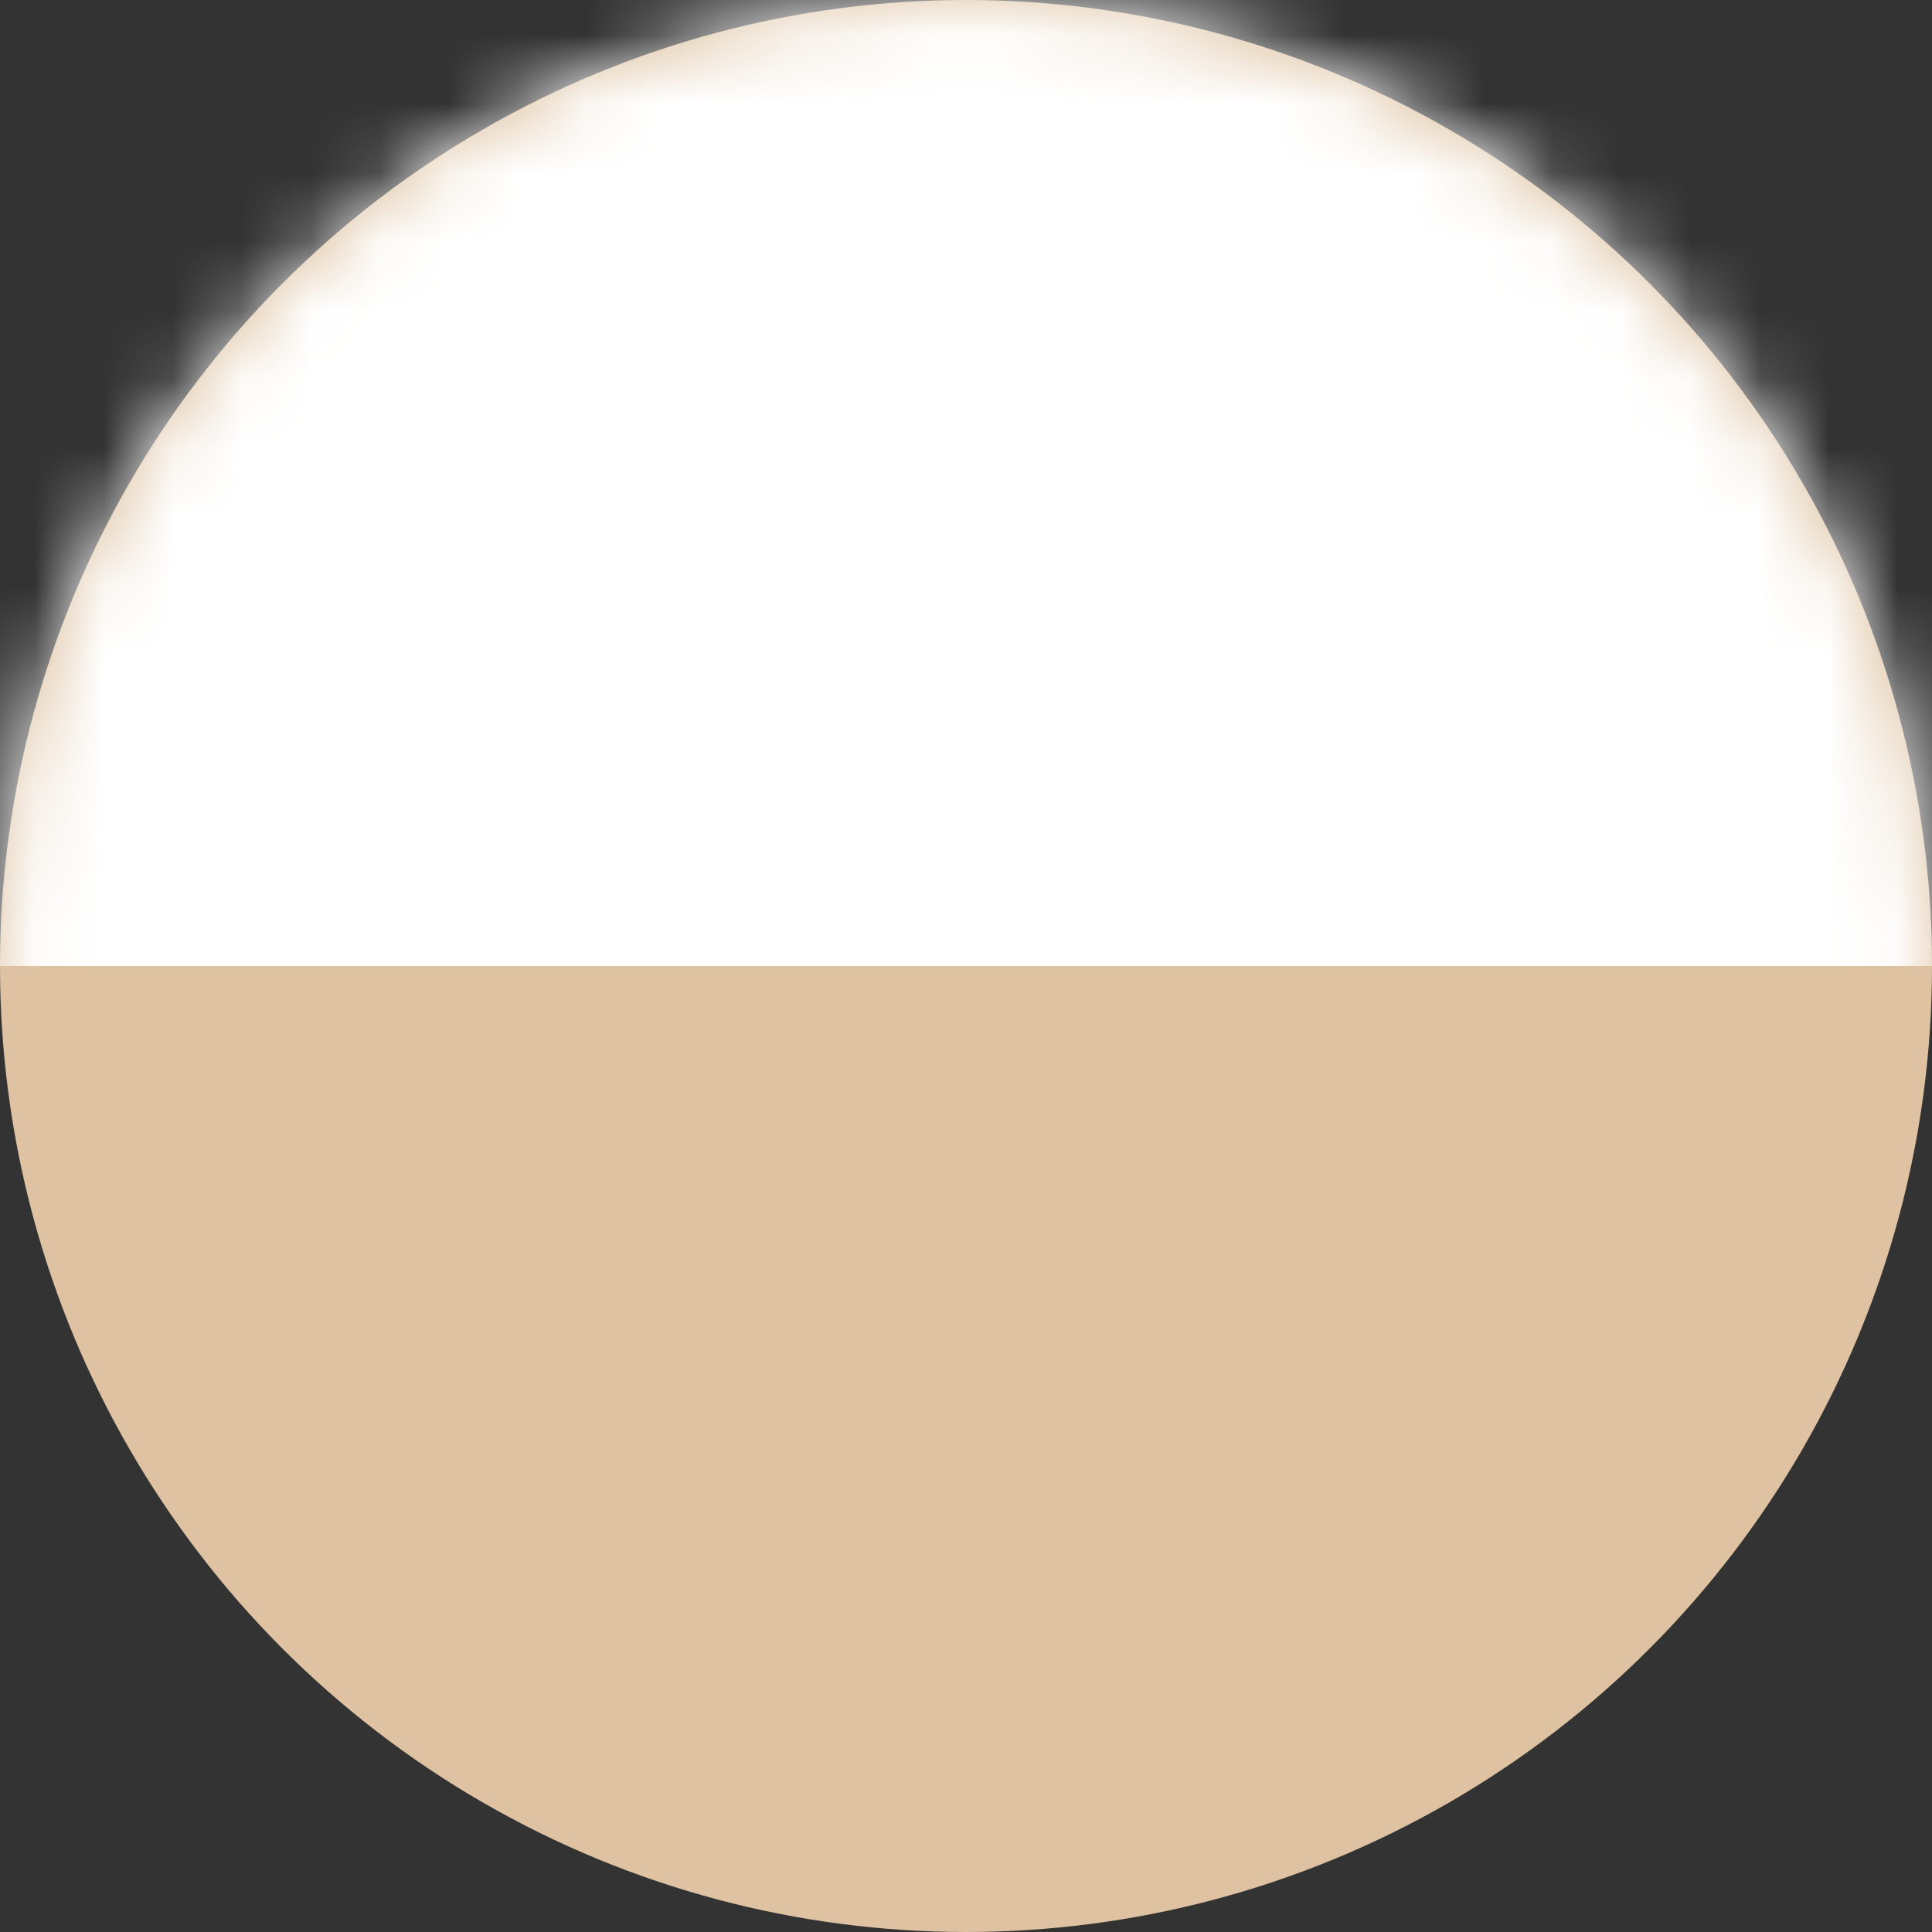
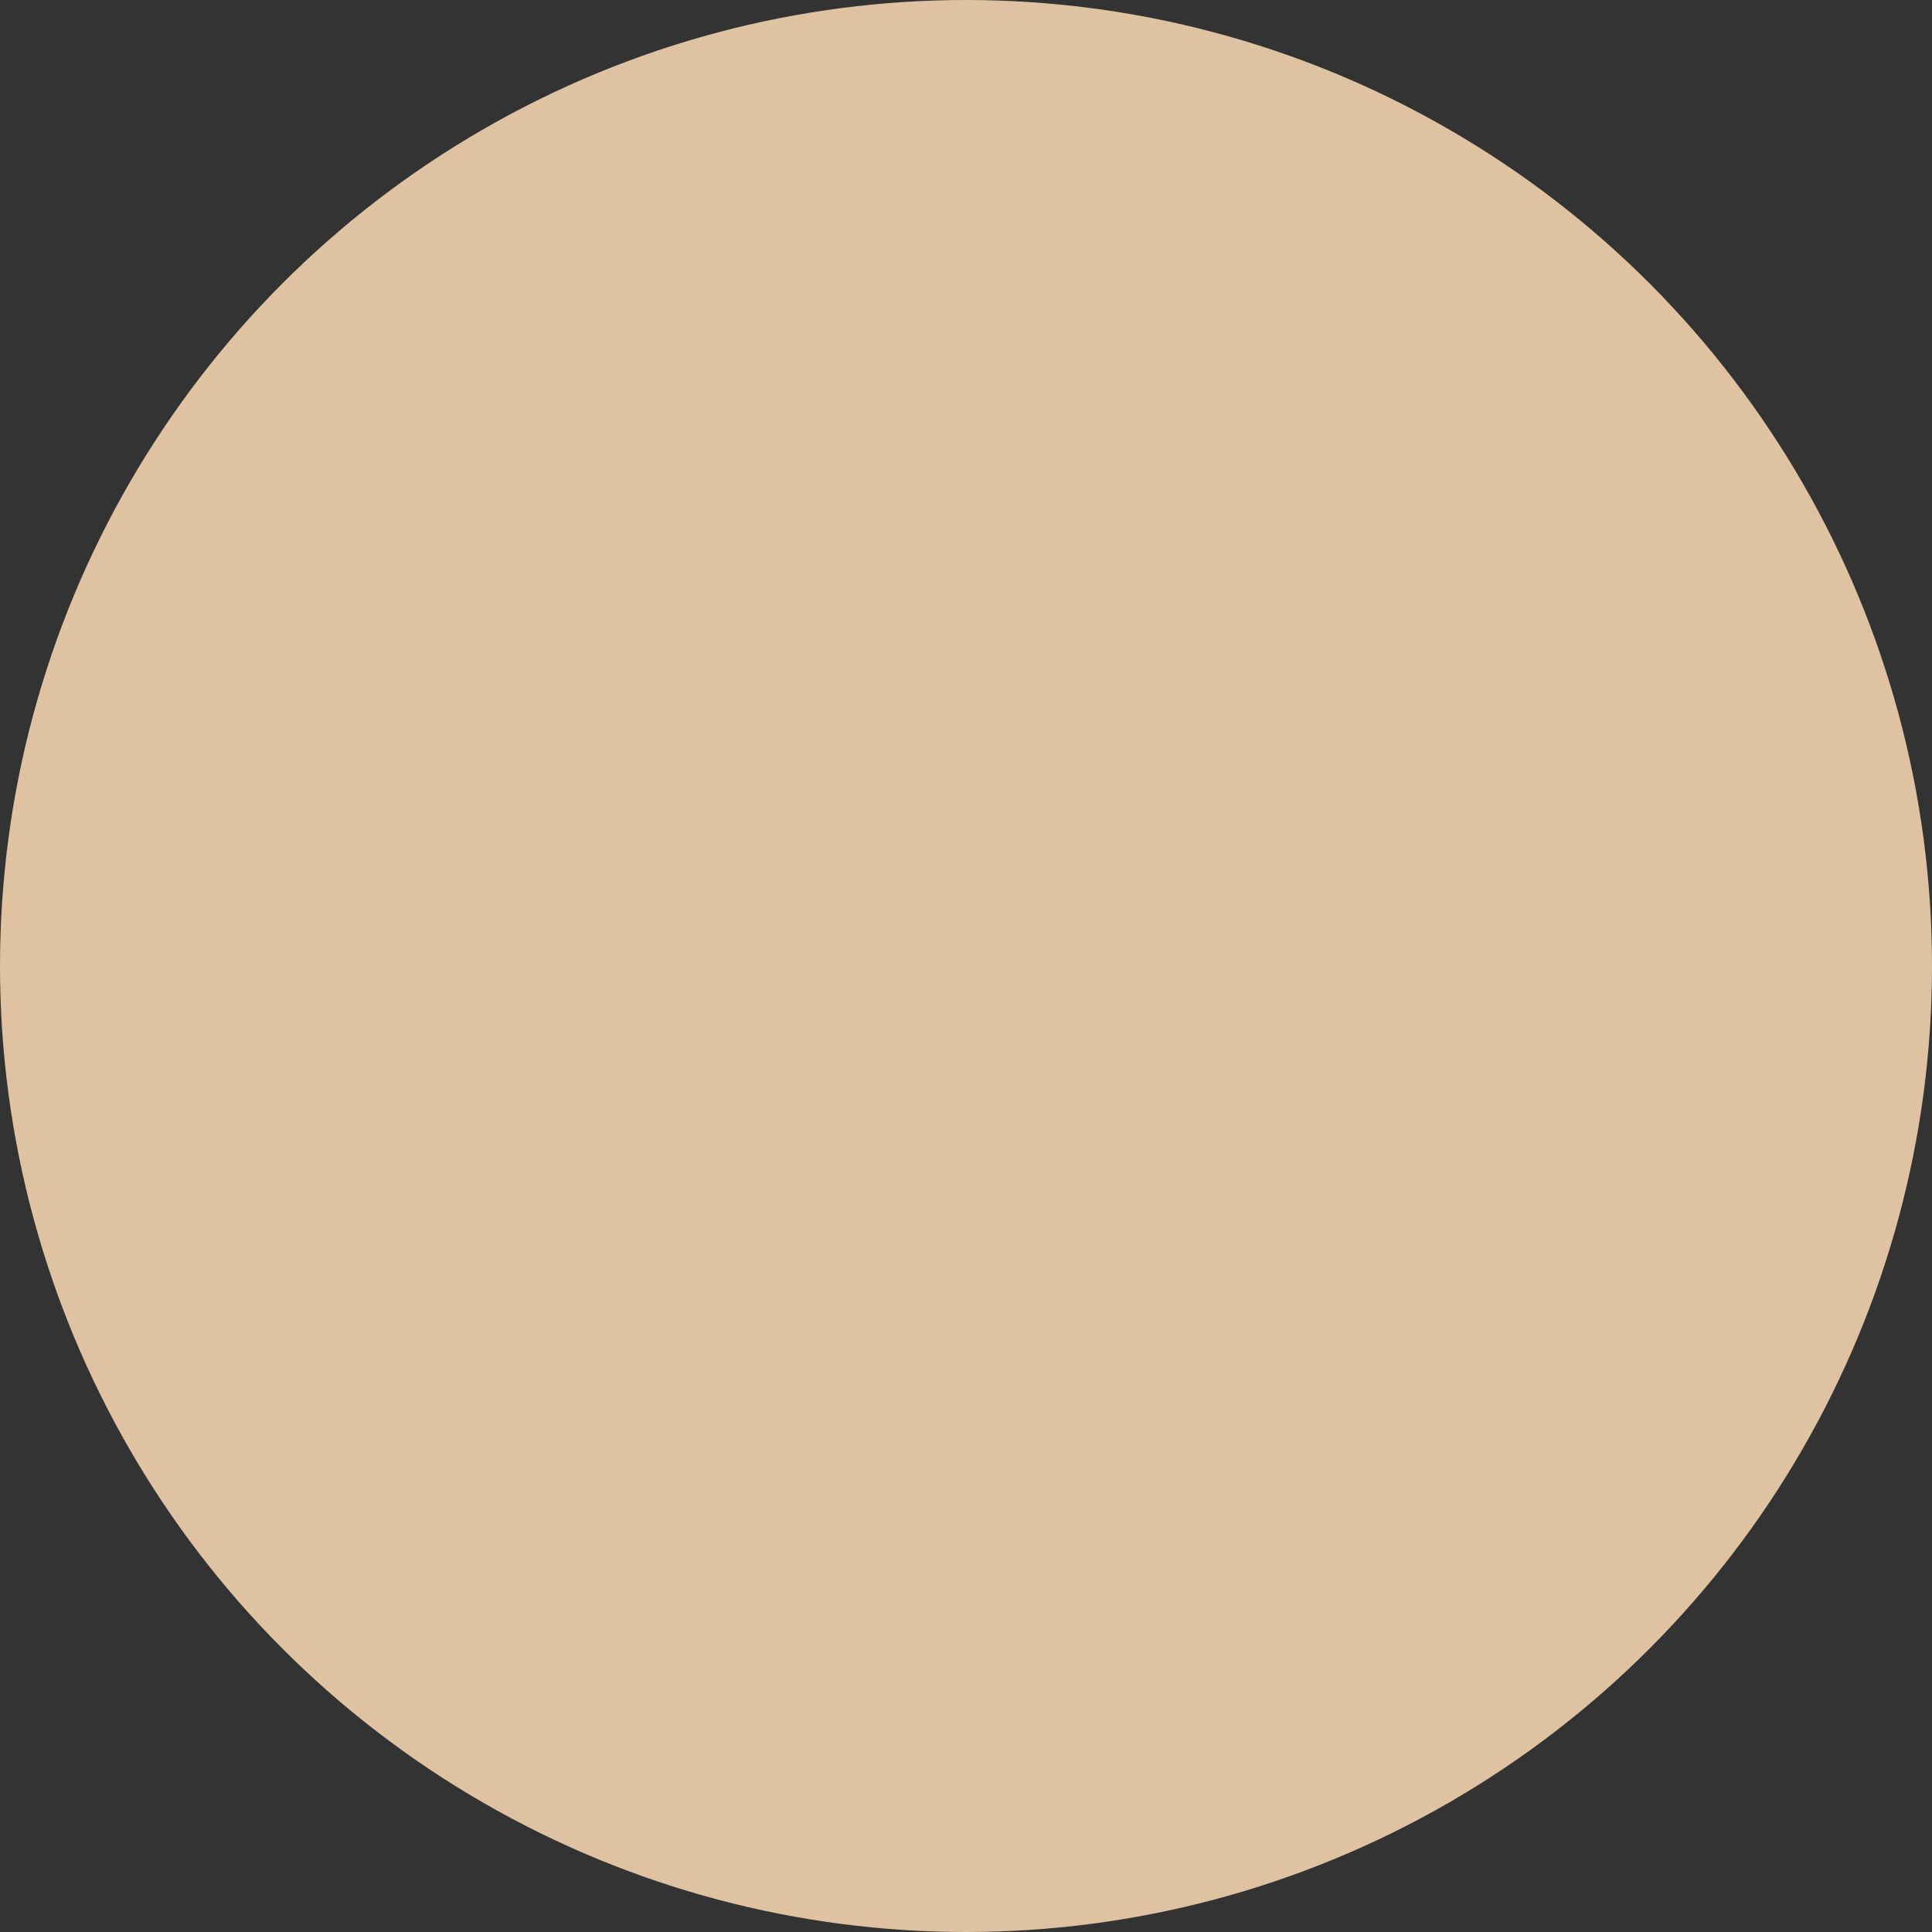
<svg xmlns="http://www.w3.org/2000/svg" width="28" height="28" viewBox="0 0 28 28" fill="none">
  <rect x="0" y="0" width="28" height="28" fill="#333333" stroke="none" />
  <circle cx="14" cy="14" r="14" fill="url(#paint0_linear_1295_5917)" />
  <mask id="mask0_1295_5917" style="mask-type:alpha" maskUnits="userSpaceOnUse" x="0" y="0" width="28" height="28">
-     <circle cx="14" cy="14" r="14" fill="#7D8B8E" />
-   </mask>
+     </mask>
  <g mask="url(#mask0_1295_5917)">
-     <rect width="28" height="14" fill="white" />
-   </g>
+     </g>
  <defs>
    <linearGradient id="paint0_linear_1295_5917" x1="21" y1="10.111" x2="3.889" y2="23.722" gradientUnits="userSpaceOnUse">
      <stop stop-color="#DEC2A1" />
      <stop offset="1" stop-color="#DEC2A2" />
    </linearGradient>
  </defs>
</svg>